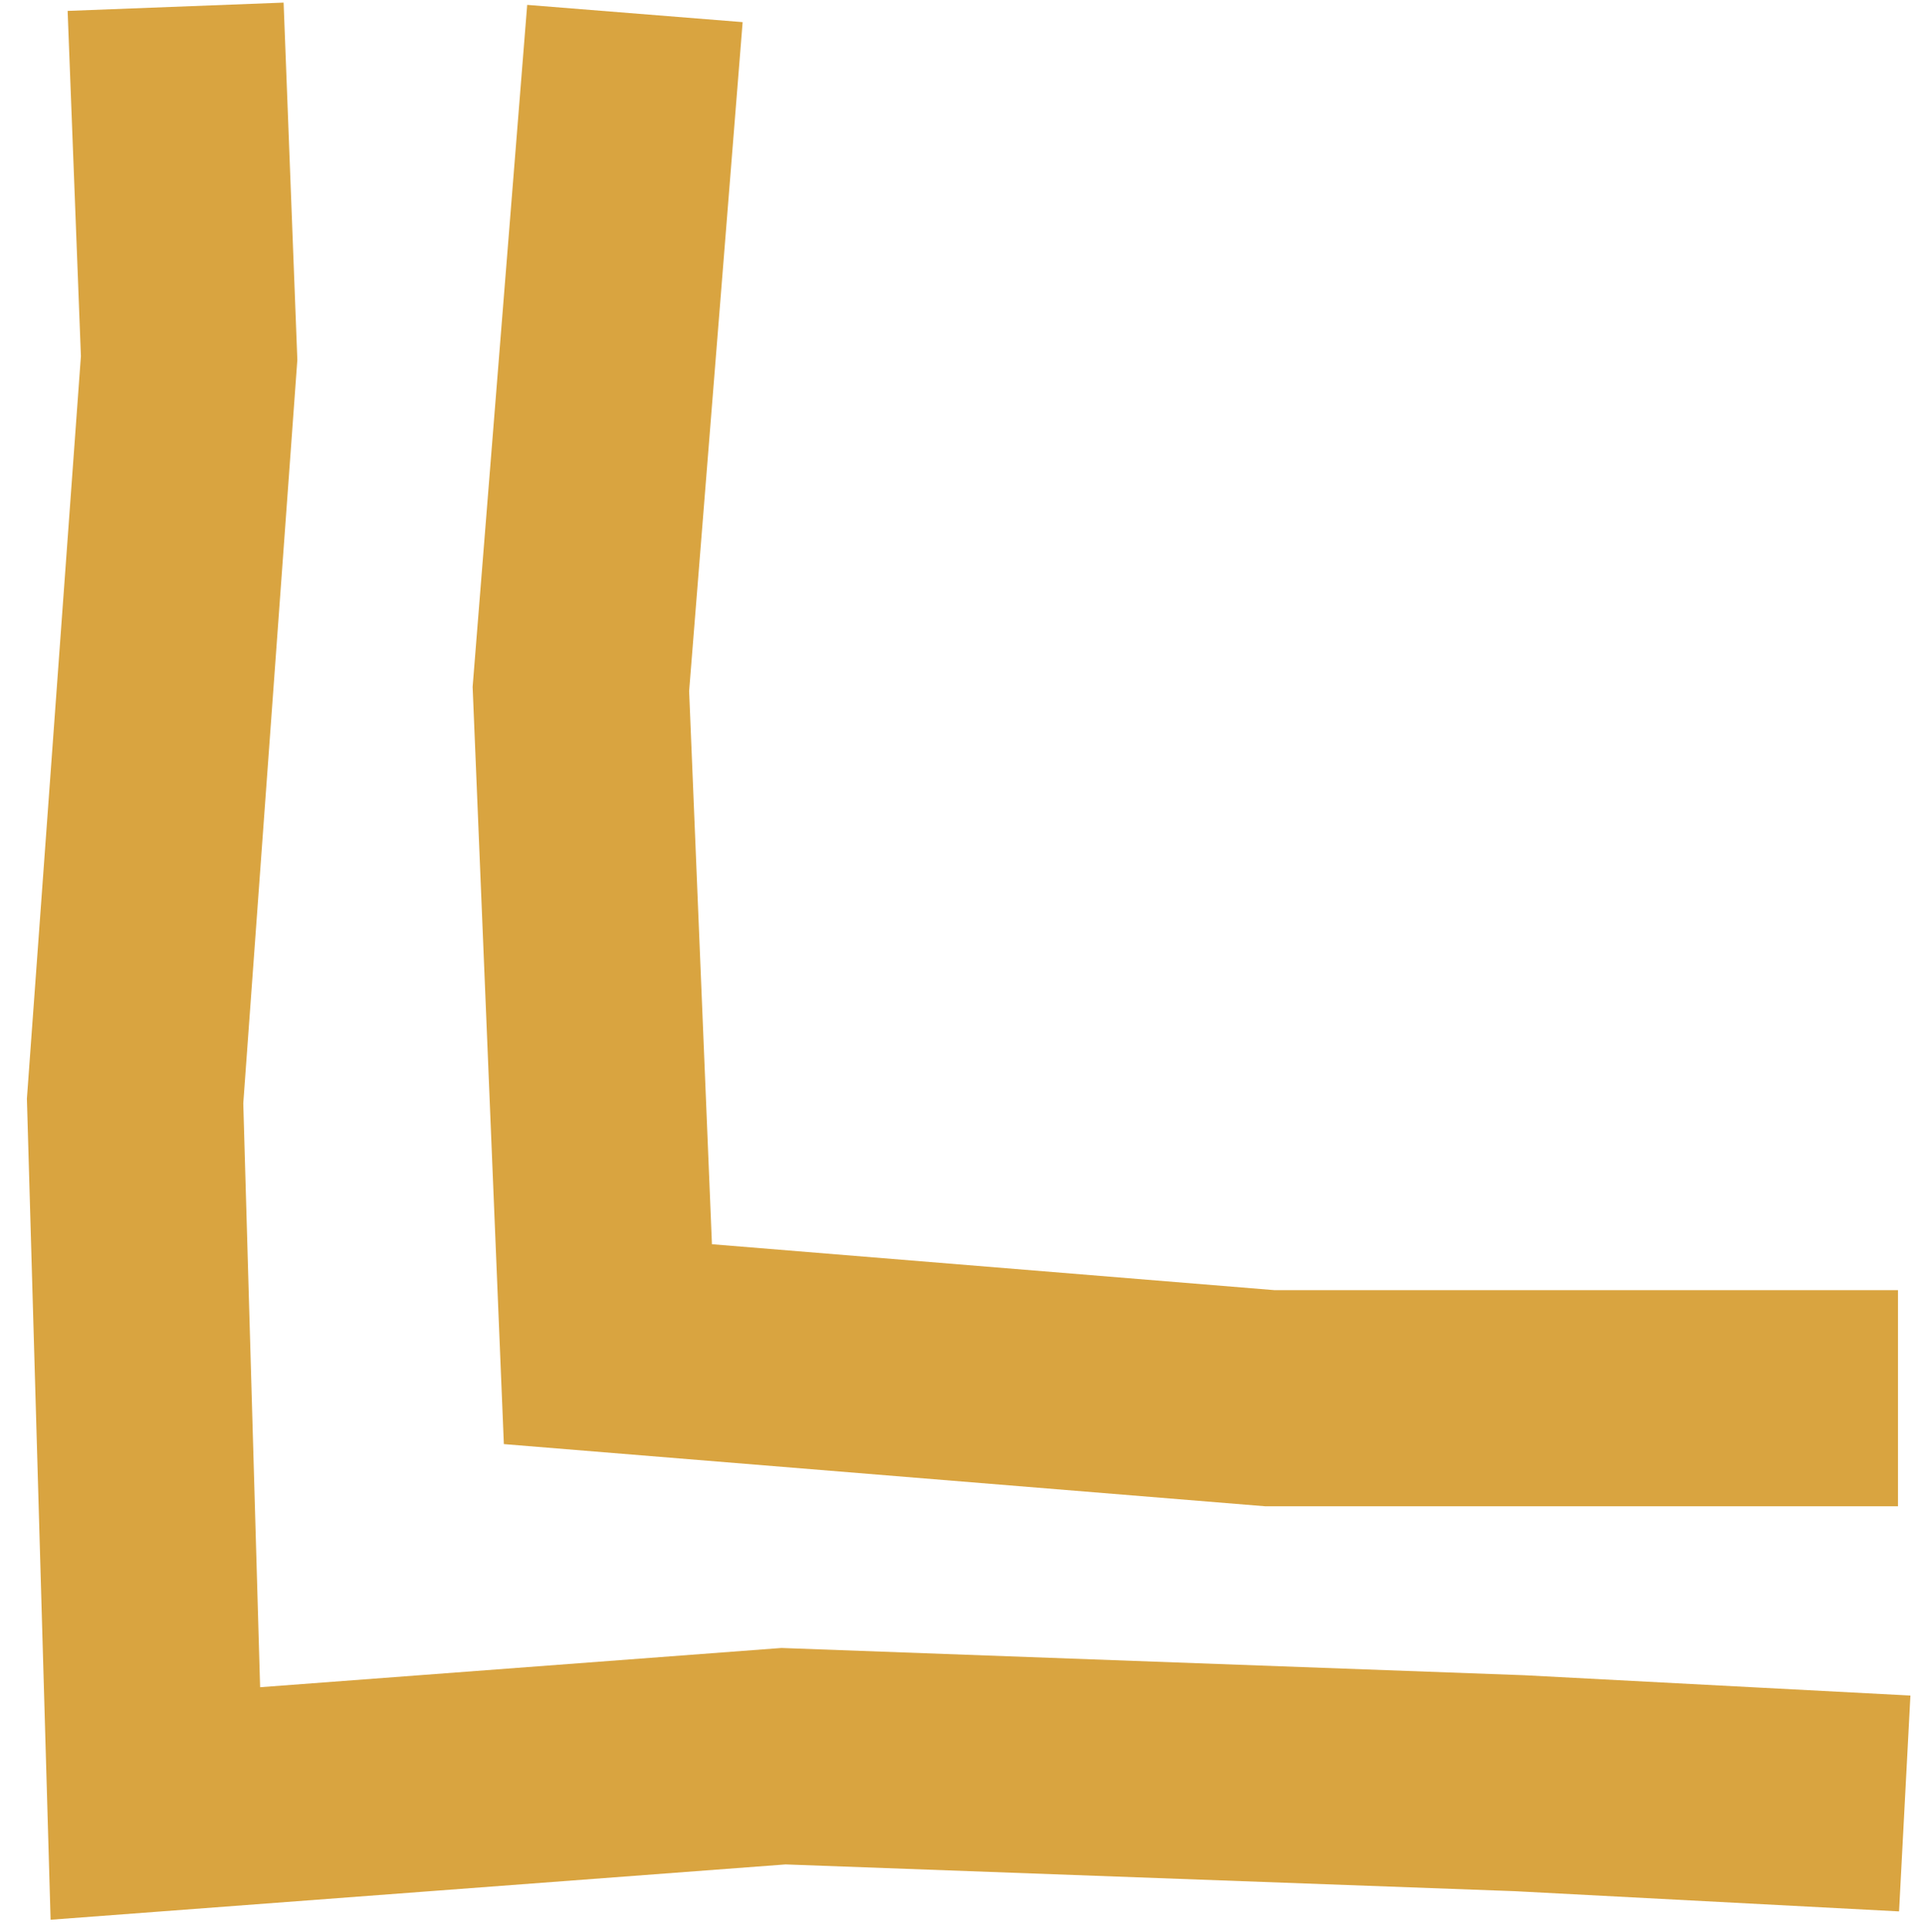
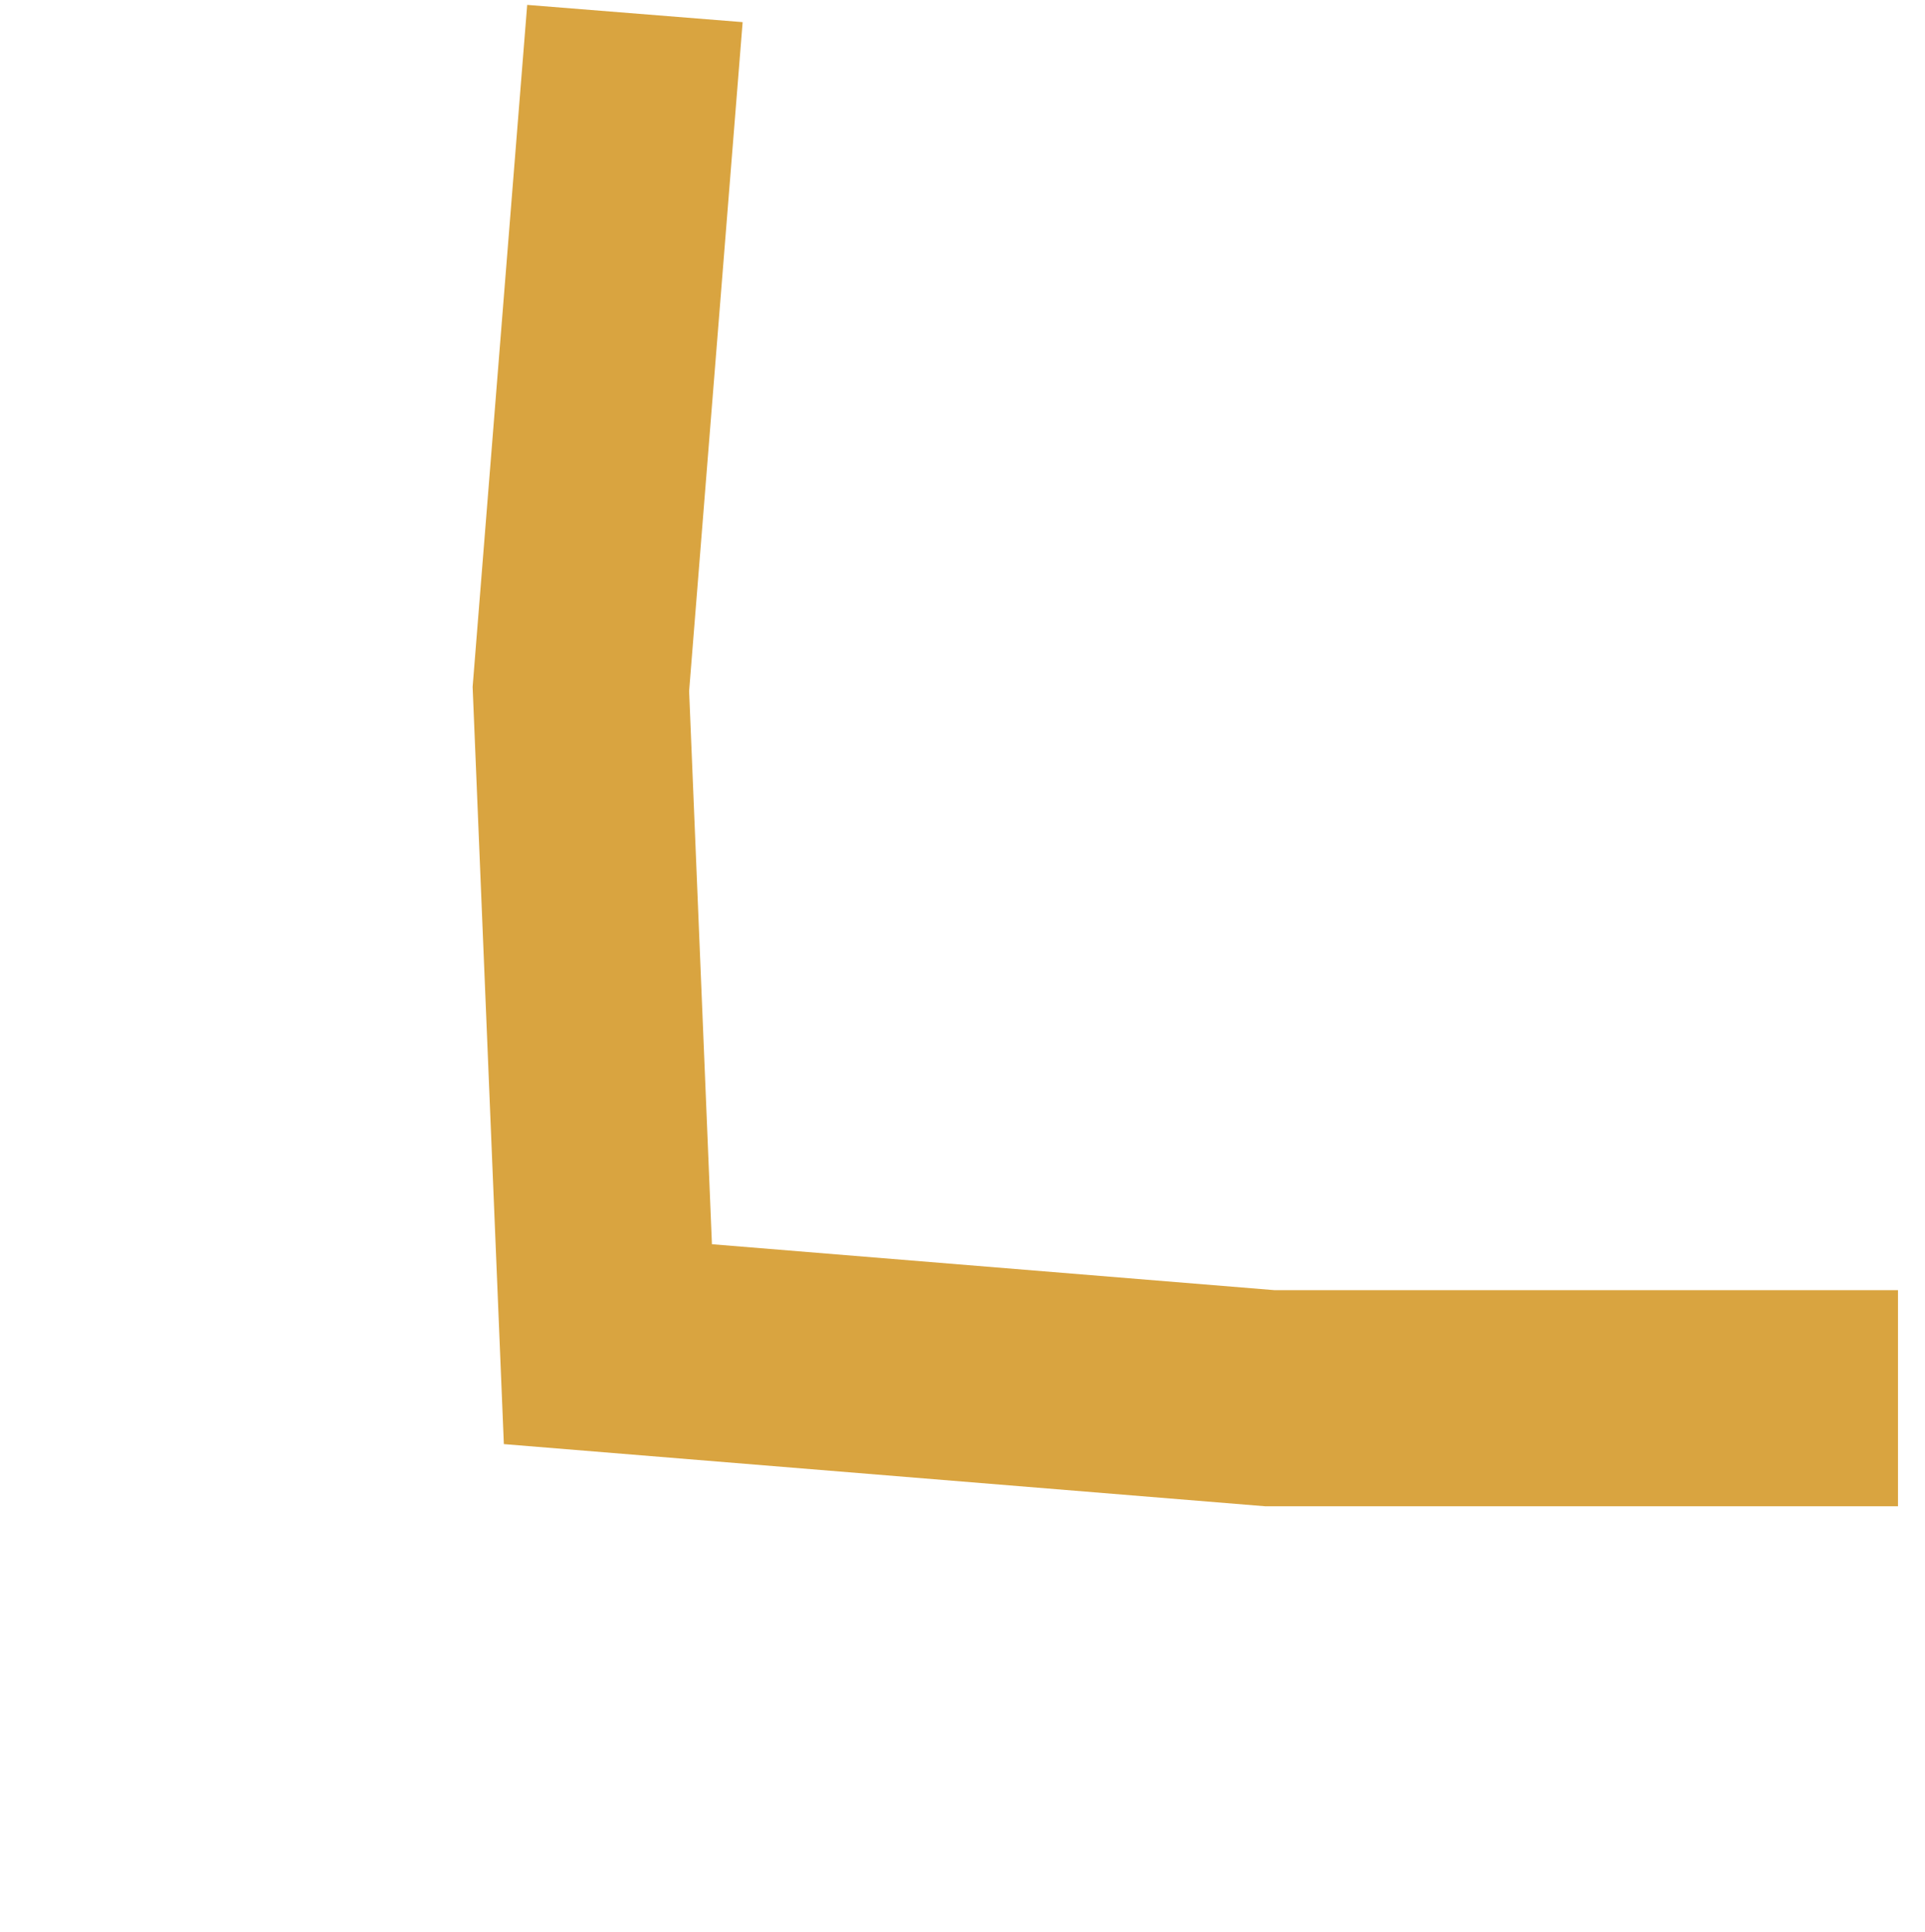
<svg xmlns="http://www.w3.org/2000/svg" id="Layer_1" version="1.1" viewBox="0 0 28.5 28.6">
  <defs>
    <style> .st0 { fill: none; stroke: #d9a440; stroke-miterlimit: 10; stroke-width: 3.2px; } </style>
  </defs>
-   <polyline class="st0" points="28.2 26.7 22.5 26.4 11.6 26 2.3 26.7 2 16.3 2.8 5.3 2.6 .1" />
  <polyline class="st0" points="28.1 20.7 18.8 20.7 9 19.9 8.6 10.2 9.4 .2" />
</svg>